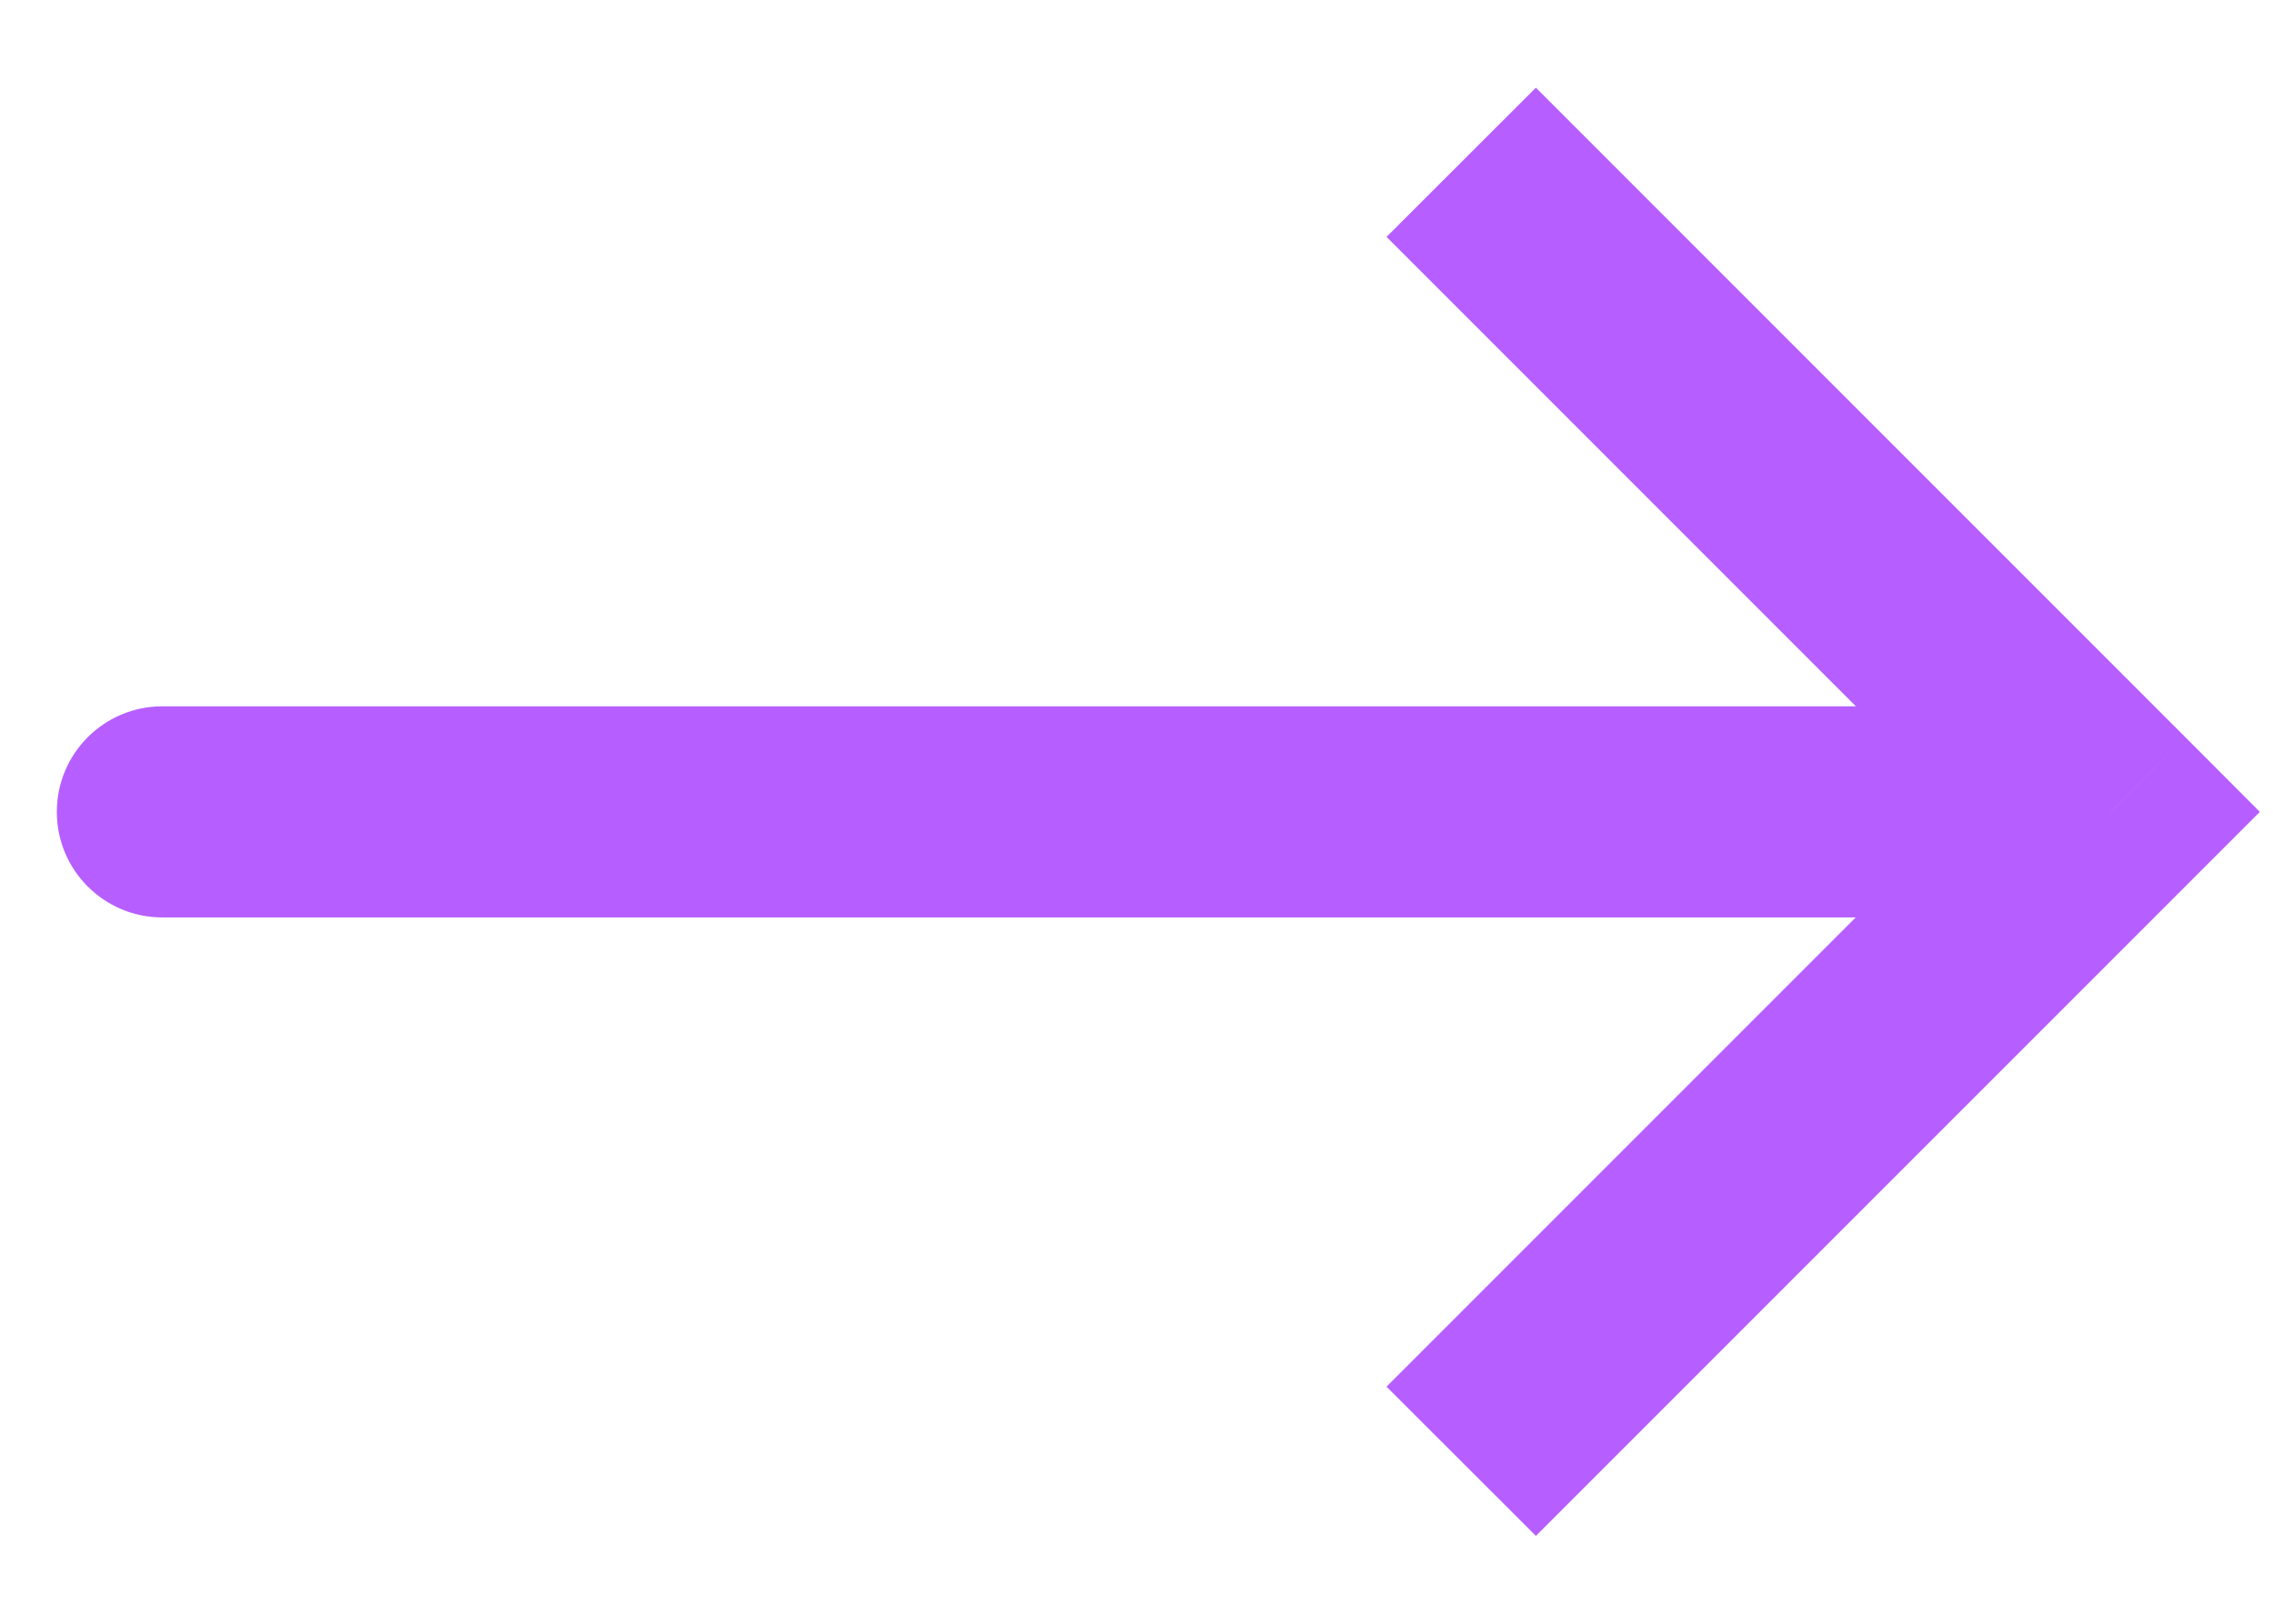
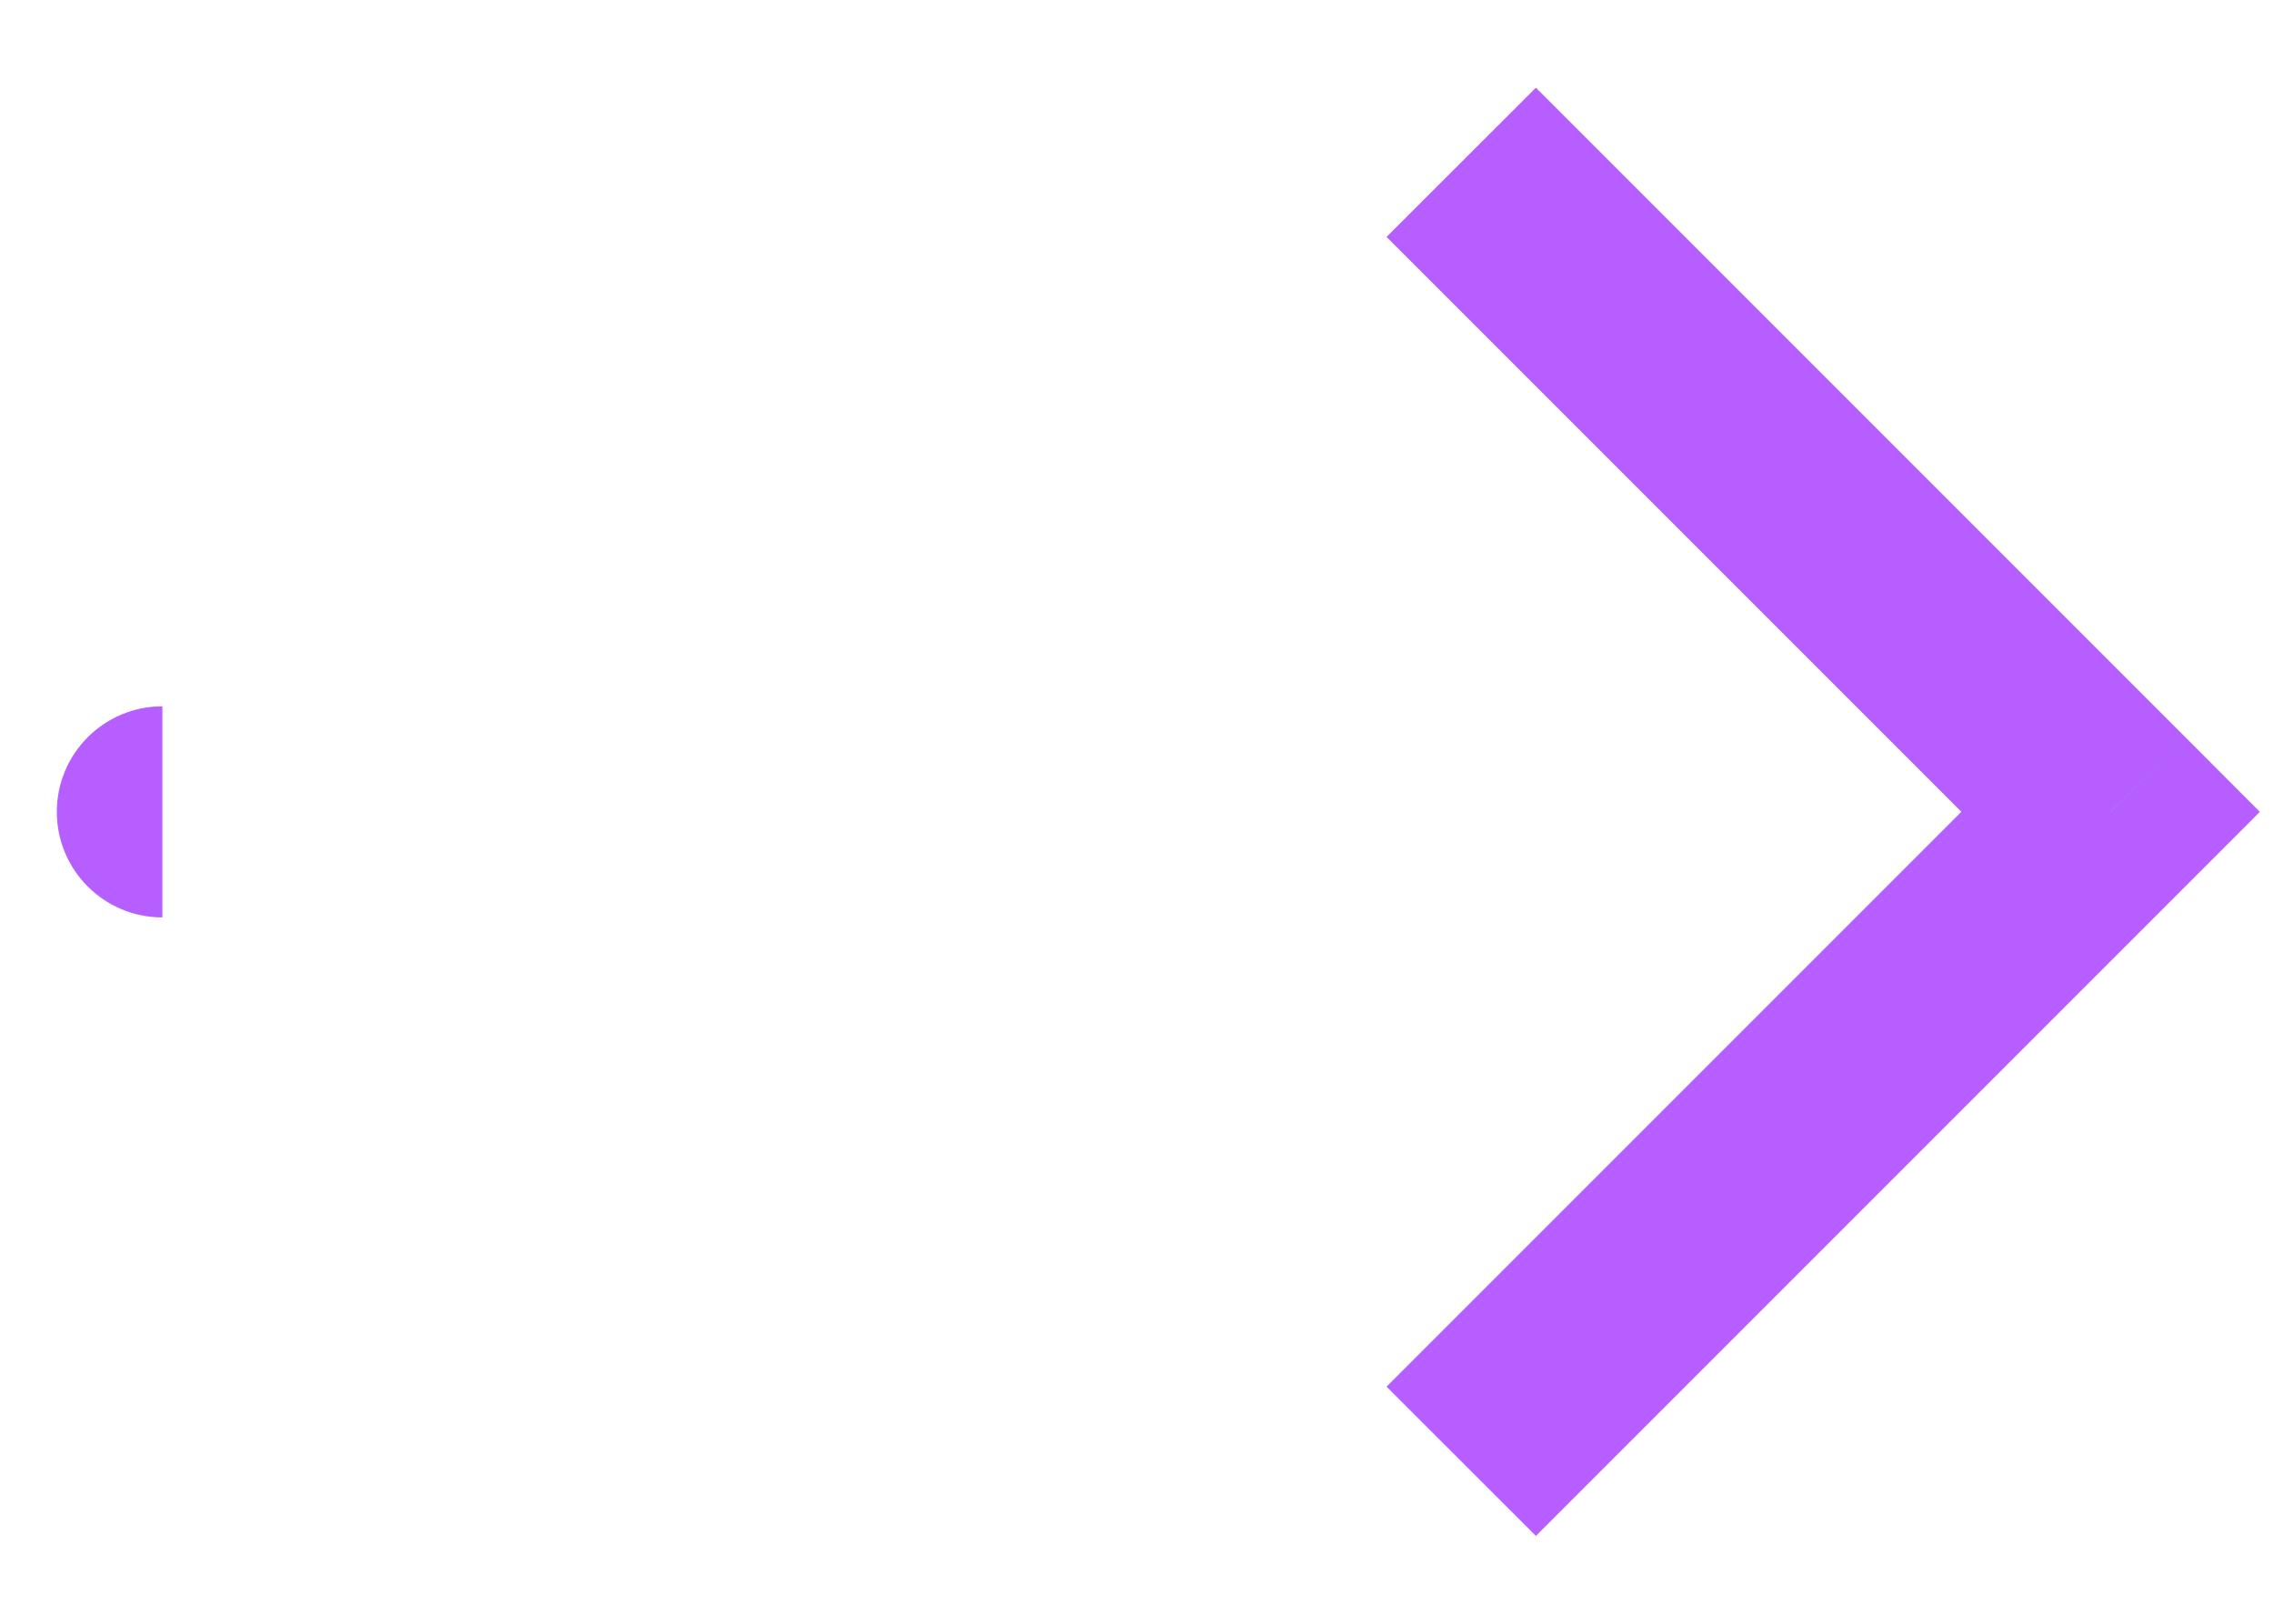
<svg xmlns="http://www.w3.org/2000/svg" width="14" height="10" viewBox="0 0 14 10" fill="none">
-   <path d="M13 5L13.46 4.54L13.919 5L13.46 5.459L13 5ZM1 5.65C0.641 5.65 0.35 5.359 0.35 5C0.35 4.641 0.641 4.35 1 4.35V5.65ZM9.46 0.54L13.46 4.54L12.54 5.459L8.54 1.459L9.46 0.54ZM13.46 5.459L9.46 9.459L8.54 8.54L12.54 4.54L13.46 5.459ZM13 5.65H1V4.35H13V5.65Z" fill="#B65EFF" />
+   <path d="M13 5L13.46 4.54L13.919 5L13.46 5.459L13 5ZM1 5.65C0.641 5.65 0.35 5.359 0.35 5C0.35 4.641 0.641 4.35 1 4.35V5.65ZM9.46 0.54L13.46 4.54L12.54 5.459L8.54 1.459L9.46 0.54ZM13.46 5.459L9.46 9.459L8.54 8.54L12.54 4.54L13.46 5.459ZM13 5.65H1H13V5.65Z" fill="#B65EFF" />
</svg>